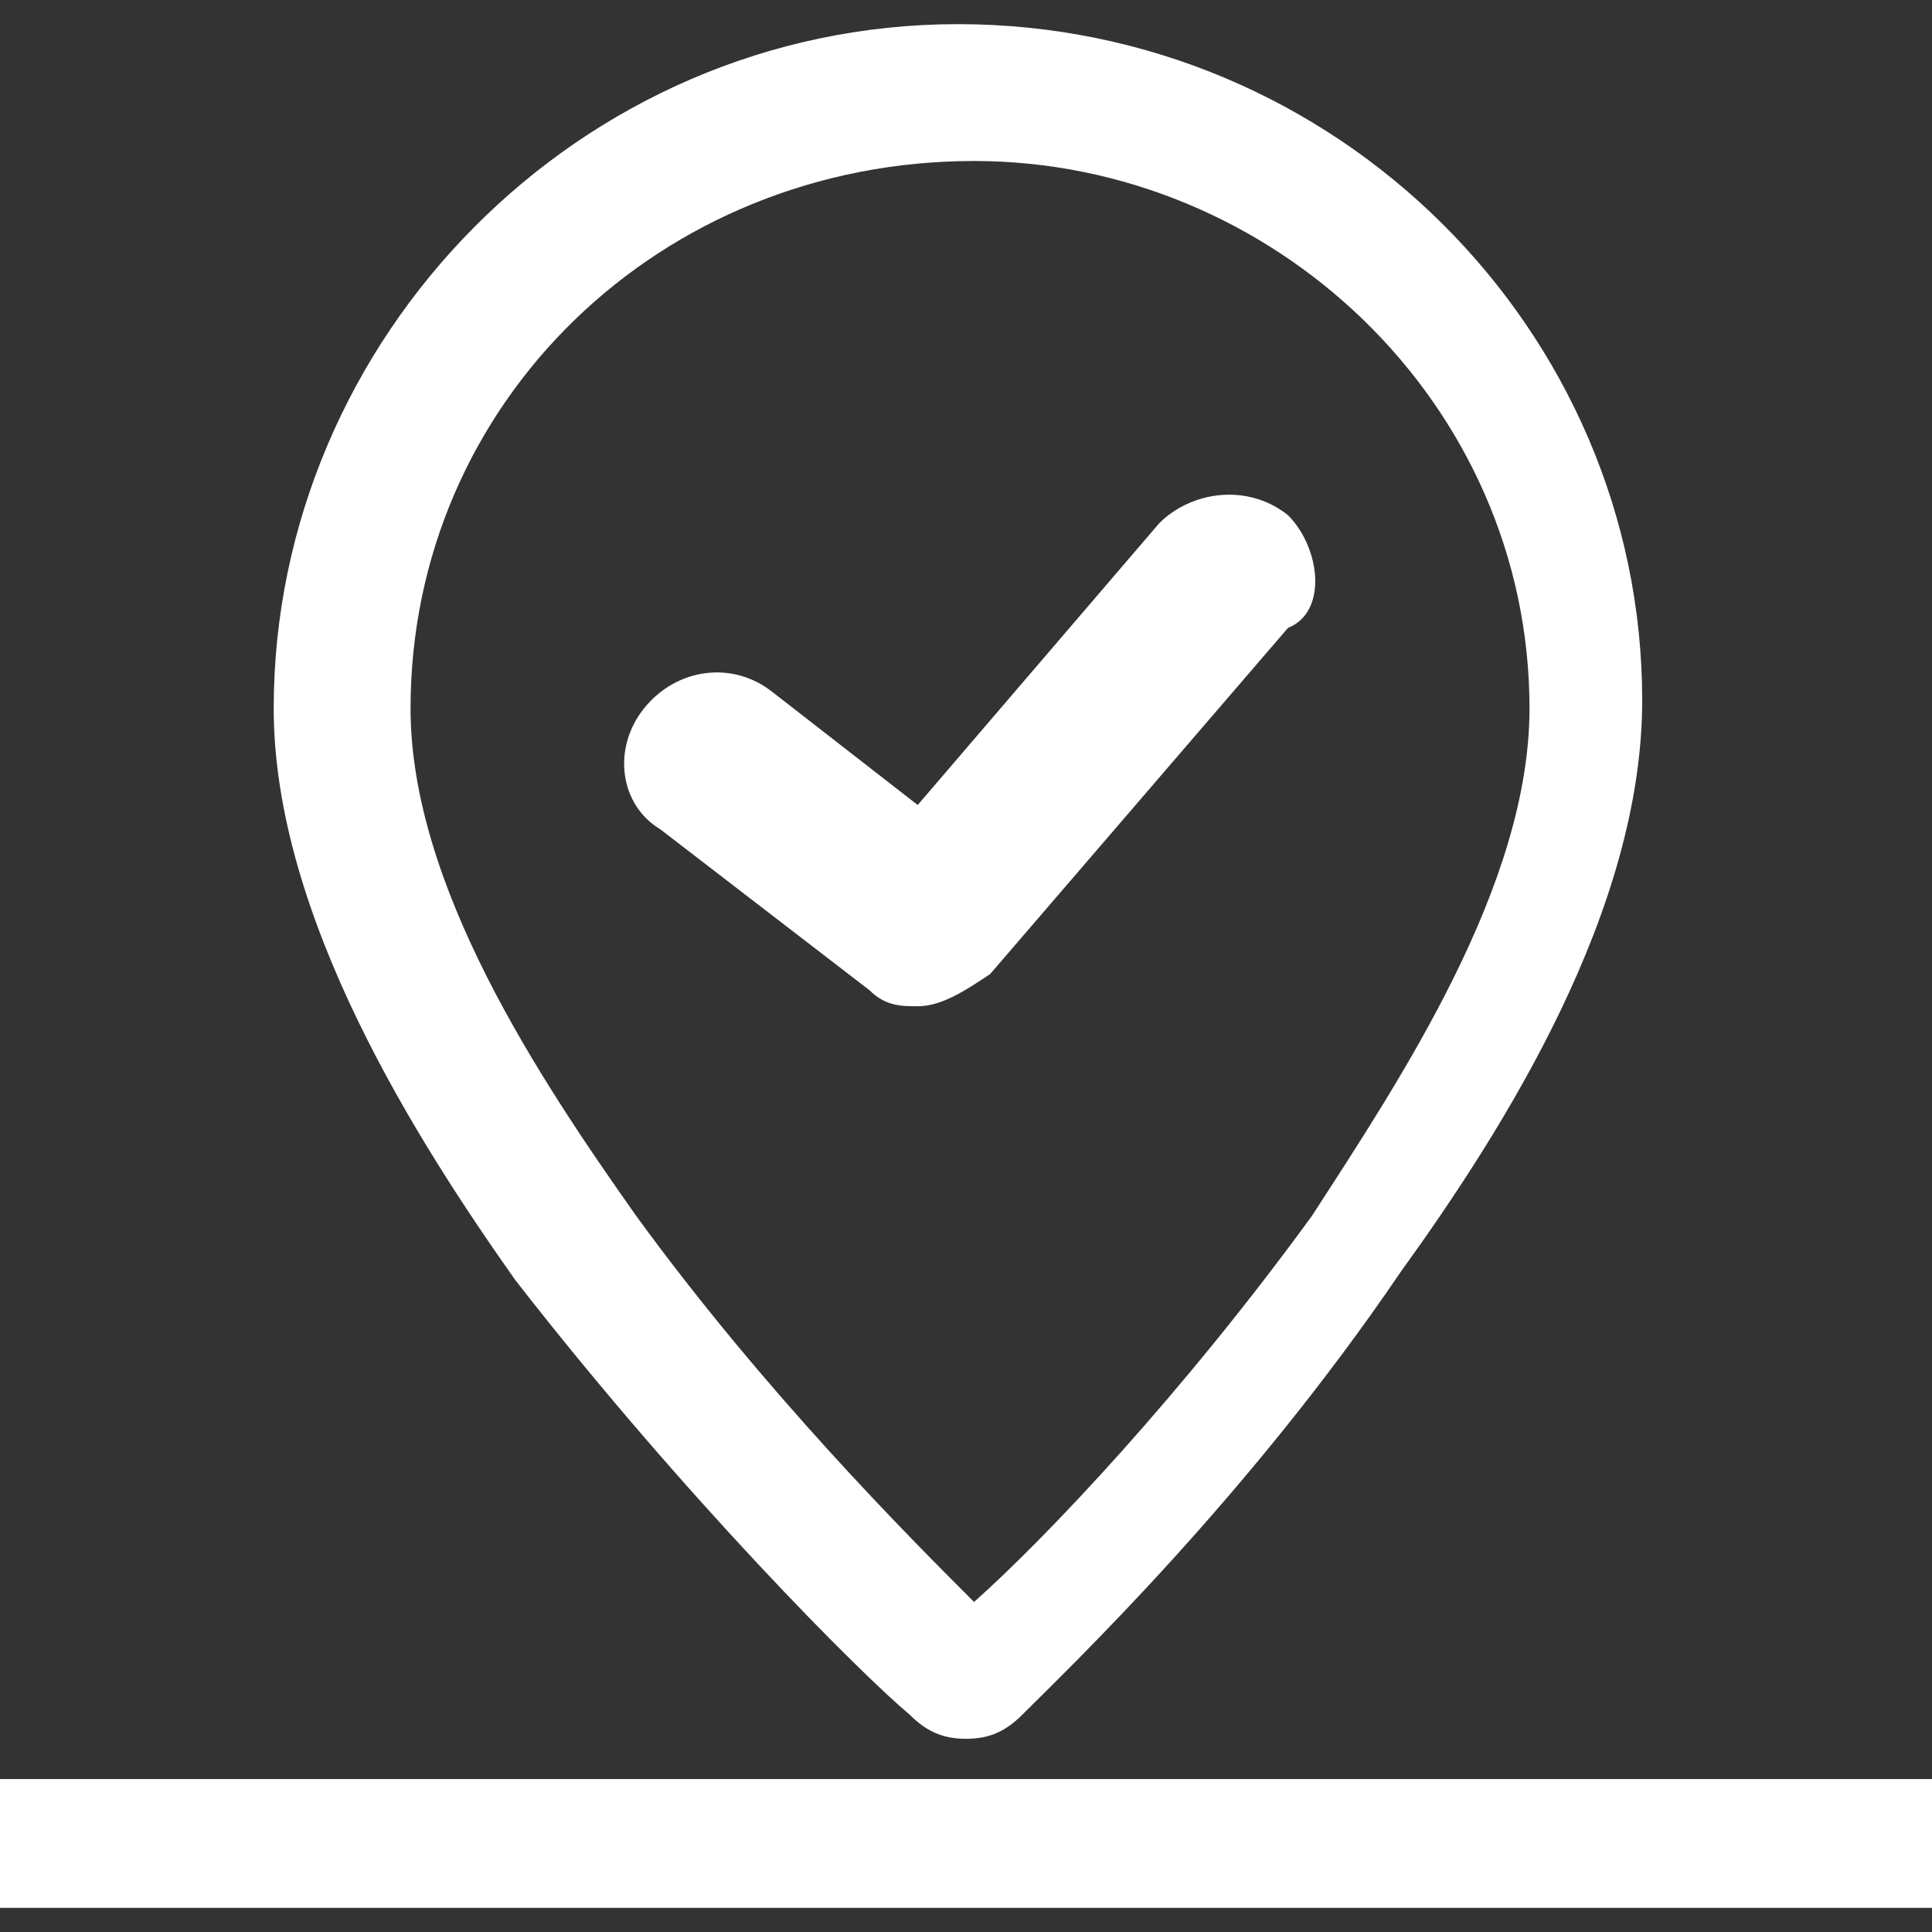
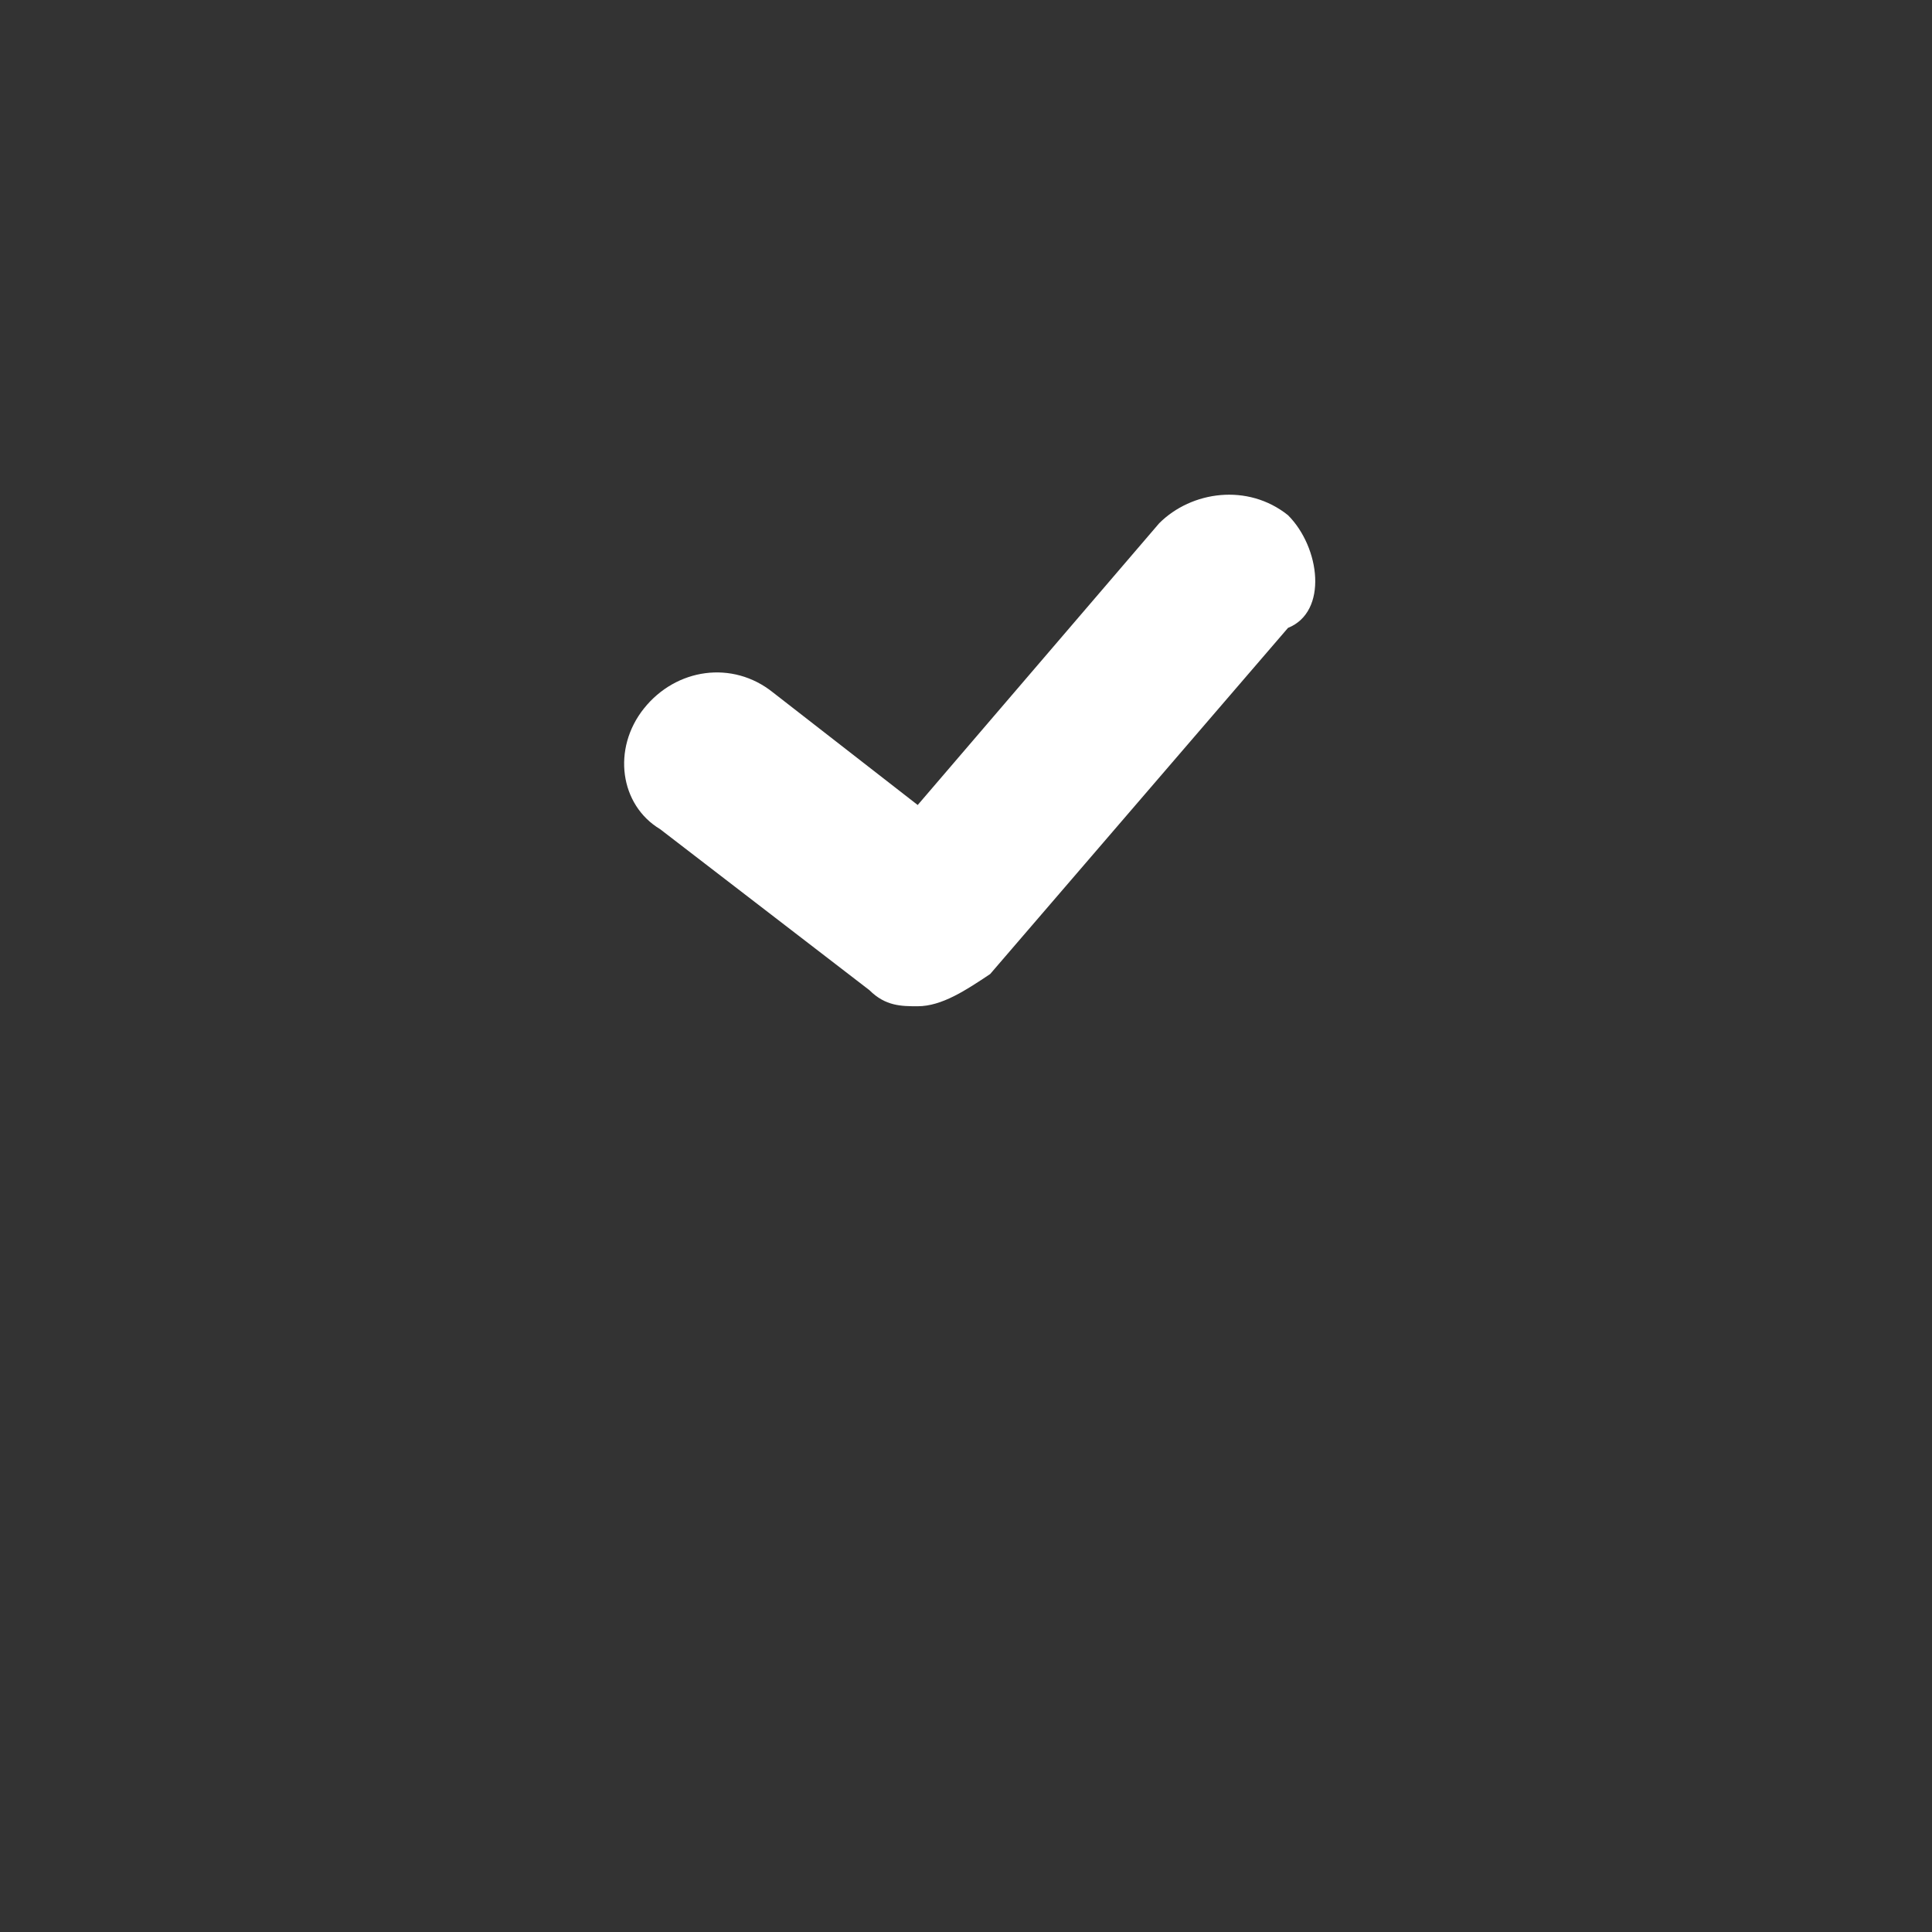
<svg xmlns="http://www.w3.org/2000/svg" version="1.1" id="Layer_1" x="0px" y="0px" viewBox="0 0 24 24" style="enable-background:new 0 0 24 24;" xml:space="preserve">
  <rect x="0" y="0" width="24" height="24" fill="#333333" stroke="none" />
  <style type="text/css">
	.st0{fill:#FFFFFF;}
</style>
  <g>
-     <path class="st0" d="M11.3,21.3c0.2,0.2,0.4,0.3,0.7,0.3s0.5-0.1,0.7-0.3c0.6-0.6,2.8-2.7,4.7-5.5c1.3-1.8,3-4.5,3-7.1   c0-4.6-3.8-8.4-8.5-8.4S3.4,4.2,3.4,8.8c0,2.6,1.8,5.4,3,7.1C8.5,18.6,10.7,20.8,11.3,21.3z M12.1,2C15.8,2,19,5,19,8.8   c0,2.2-1.6,4.6-2.7,6.3c-1.6,2.2-3.3,4-4.2,4.8c-0.8-0.8-2.6-2.6-4.2-4.8C6.7,13.4,5.1,11,5.1,8.8C5.1,5,8.2,2,12.1,2z" />
    <path class="st0" d="M16,6.4c-0.5-0.4-1.2-0.3-1.6,0.1l-3,3.5L9.6,8.6C9.1,8.2,8.4,8.3,8,8.8C7.6,9.3,7.7,10,8.2,10.3l2.6,2   c0.2,0.2,0.4,0.2,0.6,0.2c0.3,0,0.6-0.2,0.9-0.4l3.7-4.3C16.5,7.6,16.4,6.8,16,6.4z" />
  </g>
-   <rect y="22.1" class="st0" width="24" height="1.6" />
</svg>